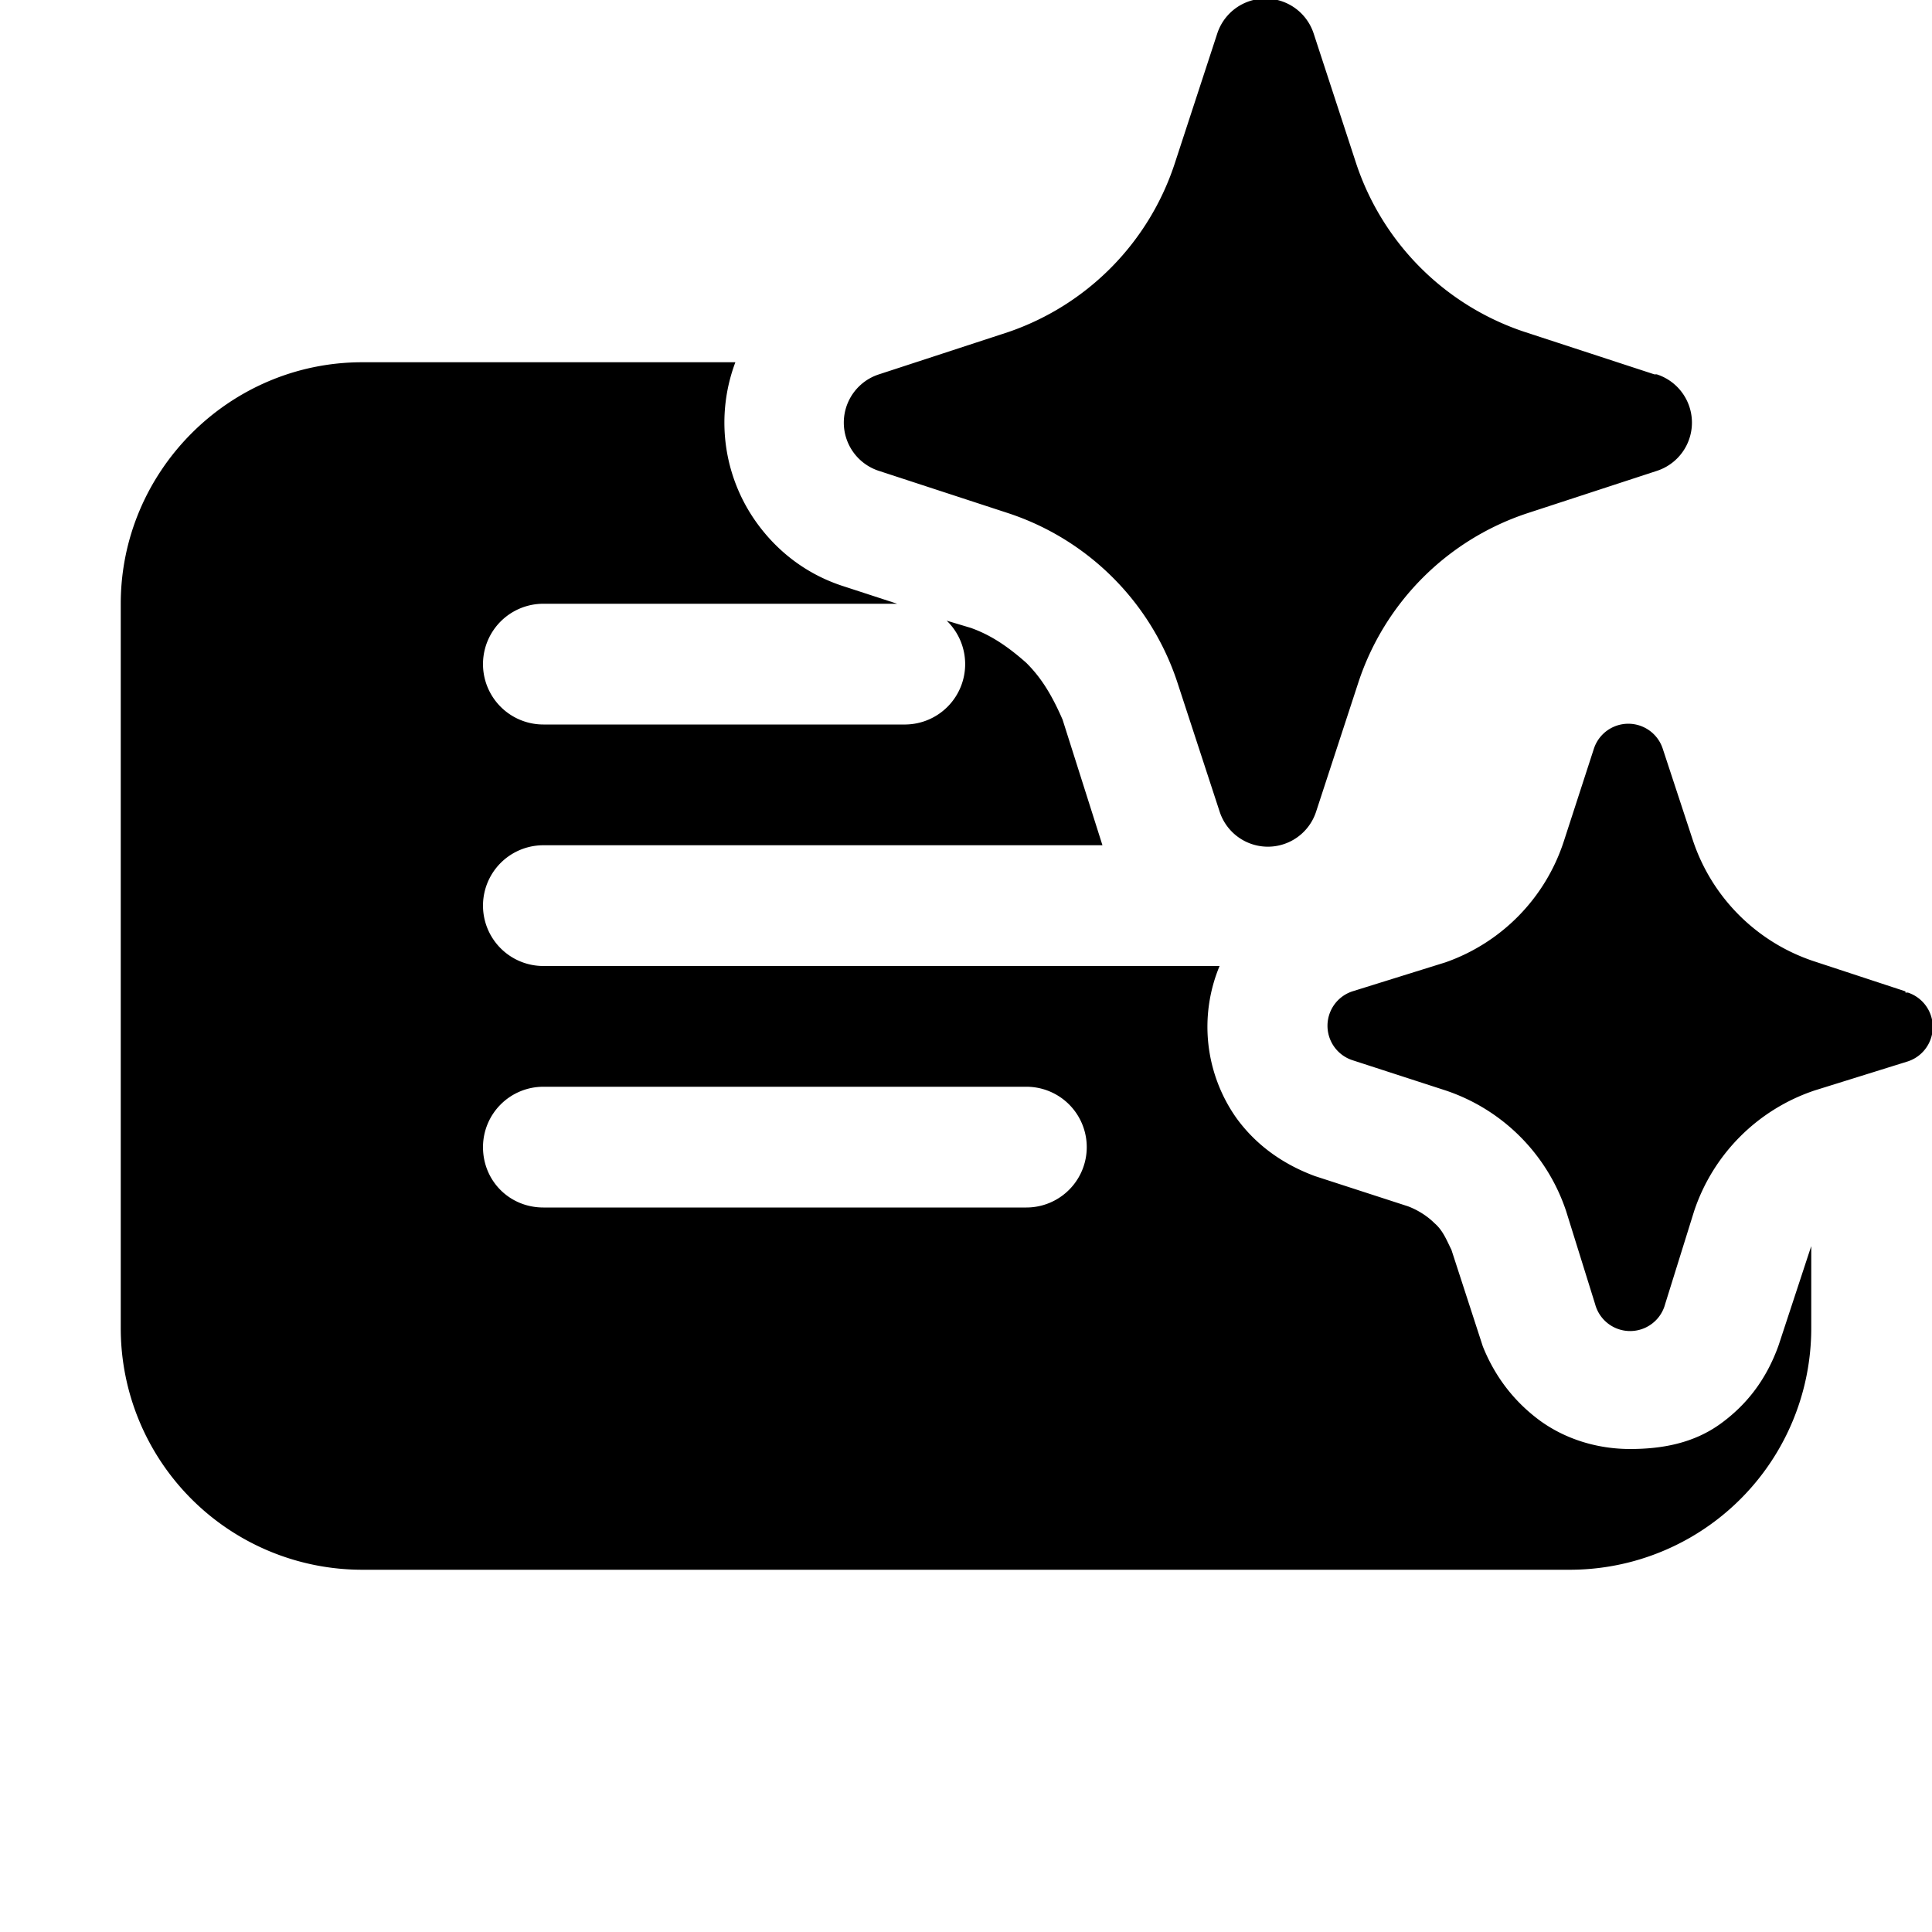
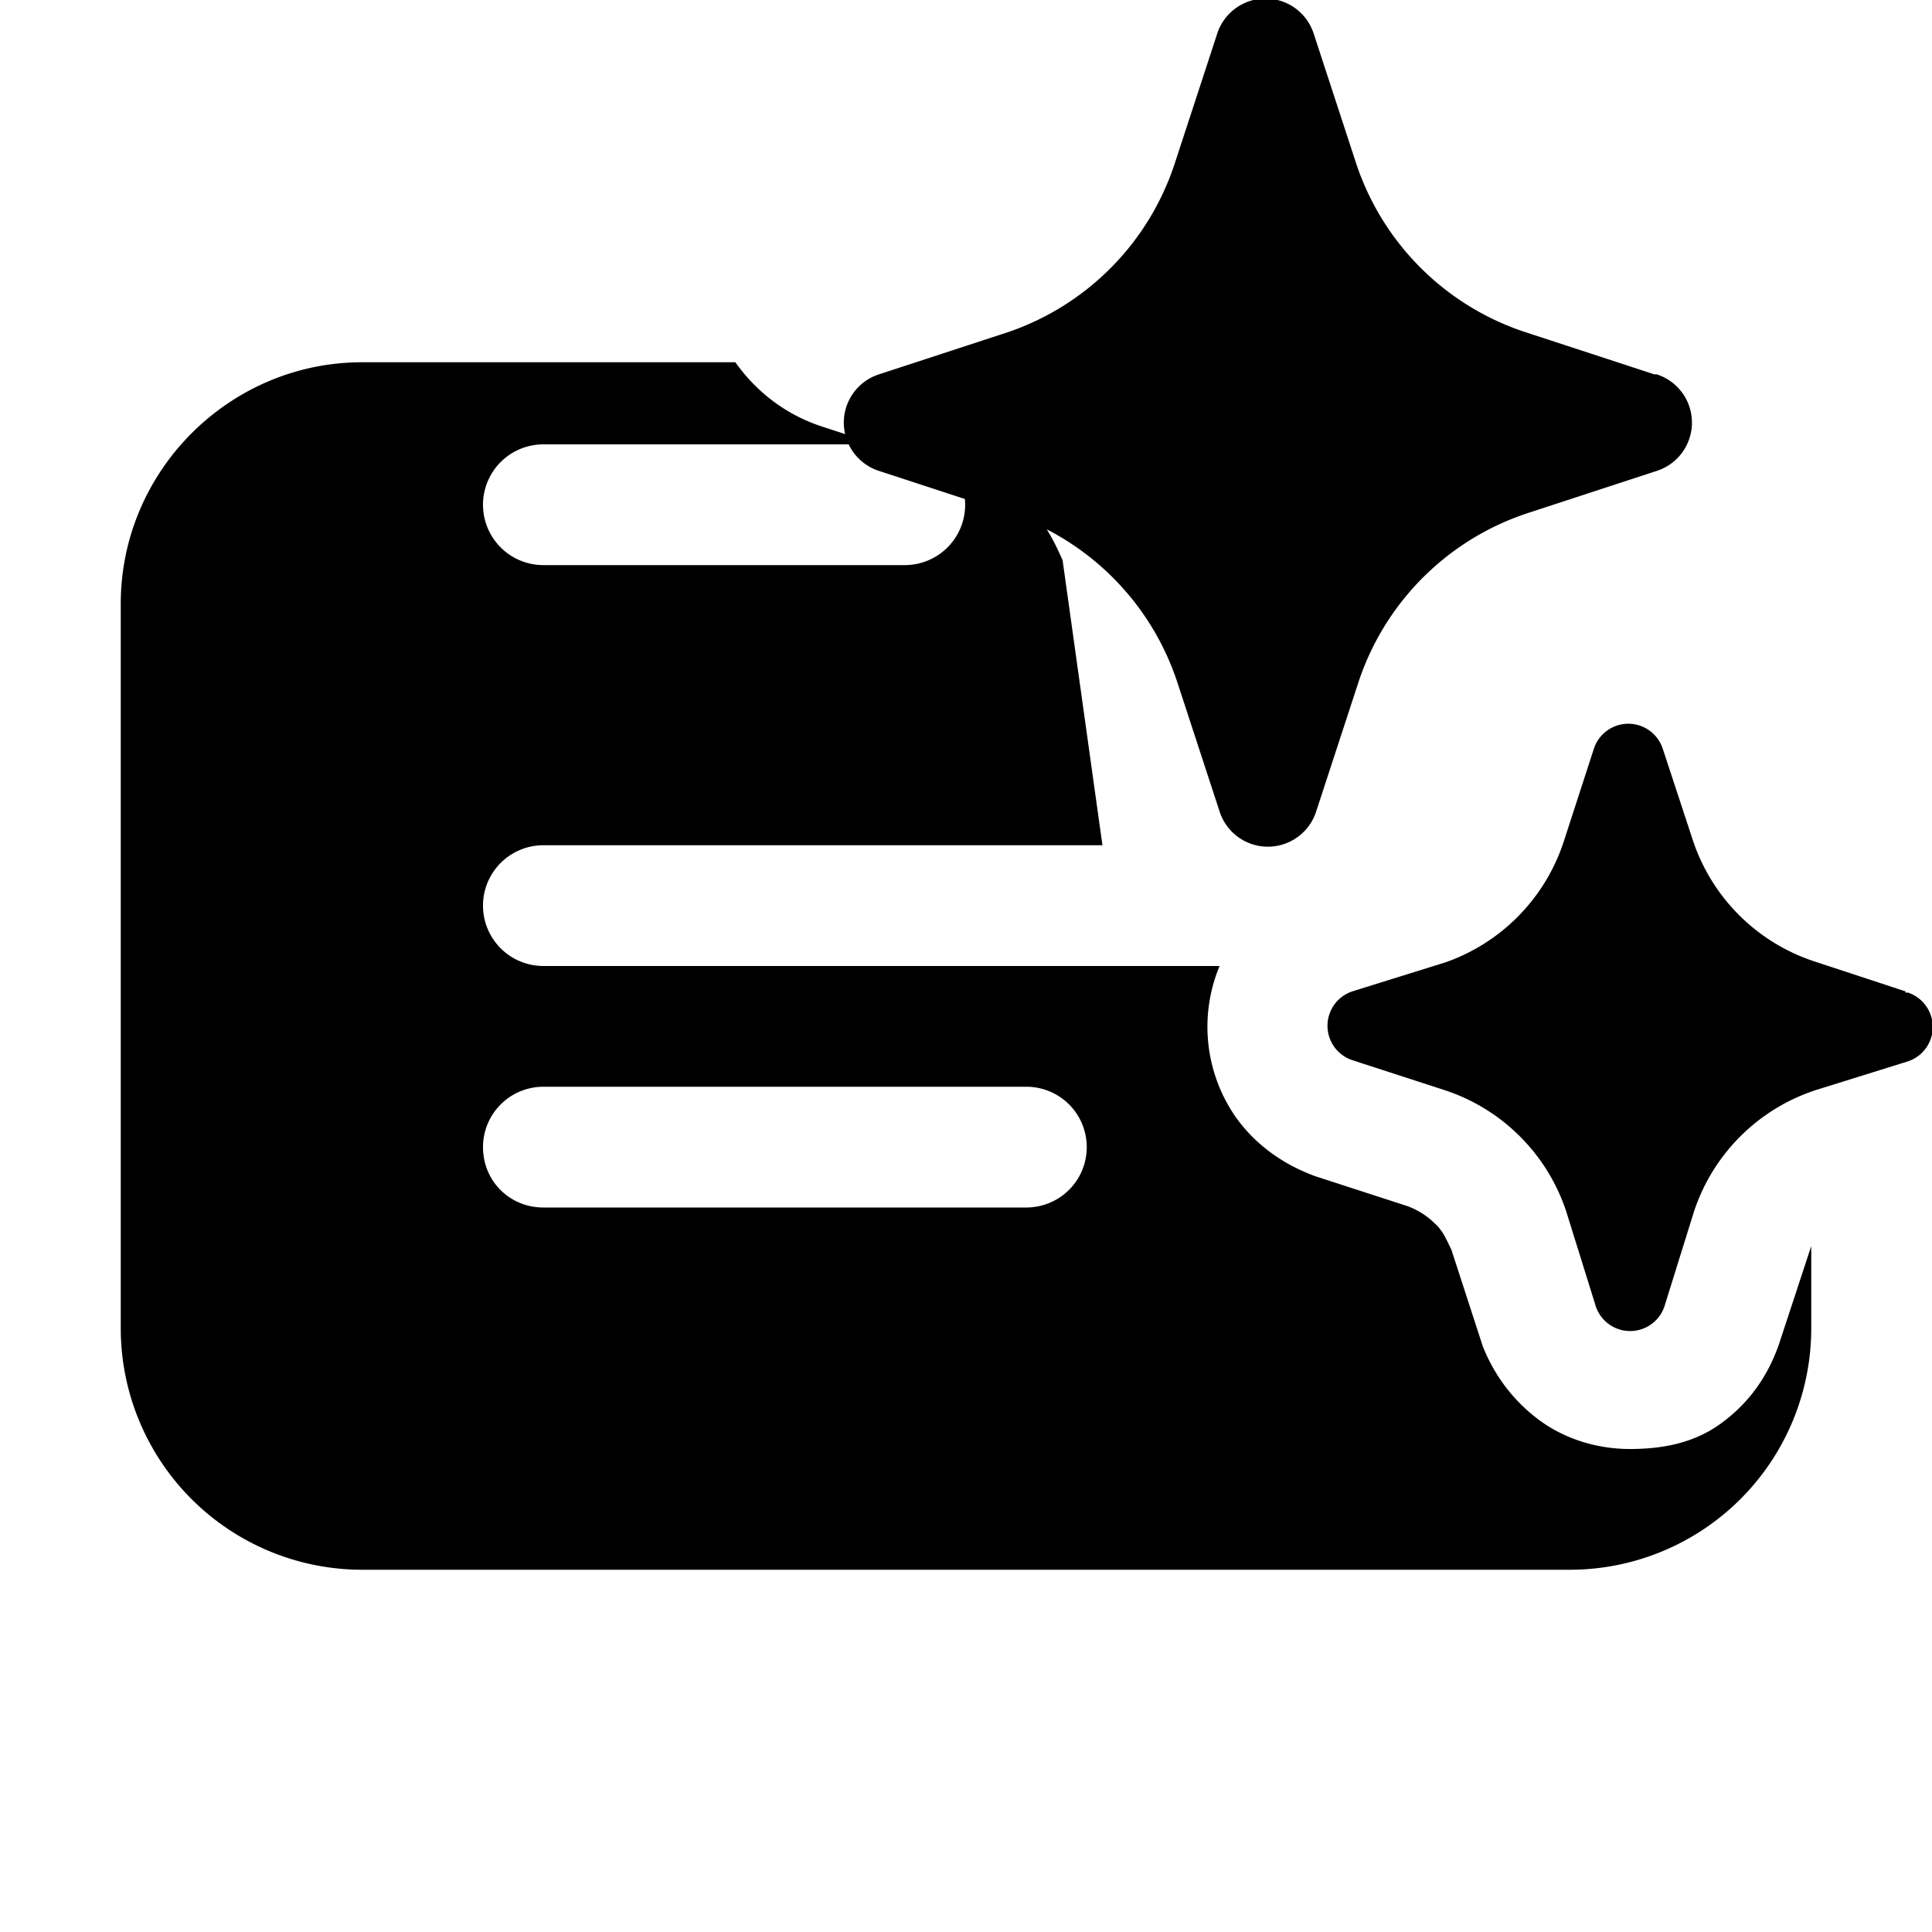
<svg xmlns="http://www.w3.org/2000/svg" width="16" height="16" viewBox="0 0 16 16">
-   <path d="m10.88.28.35 1.07a2.2 2.2 0 0 0 1.4 1.4l1.07.35h.02a.42.42 0 0 1 0 .8l-1.07.35a2.2 2.2 0 0 0-1.4 1.4l-.35 1.07a.42.42 0 0 1-.8 0l-.35-1.07a2.2 2.2 0 0 0-1.4-1.4L7.28 3.9a.42.42 0 0 1 0-.8l1.07-.35a2.2 2.2 0 0 0 1.38-1.4l.35-1.07a.42.42 0 0 1 .8 0Zm4.9 7.93-.76-.25a1.58 1.58 0 0 1-1-1l-.25-.76a.3.3 0 0 0-.57 0l-.25.77a1.58 1.58 0 0 1-.98 1l-.77.24a.3.3 0 0 0 0 .57l.77.25a1.58 1.58 0 0 1 1 1l.24.77a.3.3 0 0 0 .58 0l.24-.77a1.58 1.58 0 0 1 1-1l.77-.24a.3.3 0 0 0 0-.57h-.02Zm-3.02 3.56c.21.15.47.23.74.23s.53-.05.75-.21c.22-.16.38-.37.48-.65l.25-.76.02-.06V11a2 2 0 0 1-2 2H3a2 2 0 0 1-2-2V5c0-1.1.9-2 2-2h3.09a1.42 1.42 0 0 0 .17 1.32c.17.24.41.43.71.53l.46.15H4.5a.5.5 0 0 0 0 1h3a.5.5 0 0 0 .34-.86l.2.06c.14.05.28.13.46.29.11.11.2.24.3.47L9.13 7H4.5a.5.5 0 0 0 0 1h5.6a1.31 1.31 0 0 0 .14 1.26c.16.22.38.38.65.48l.77.25c.08.03.16.08.22.14.07.06.1.14.14.22l.26.8c.1.25.26.46.48.62ZM4 9.5c0 .28.22.5.5.5h4a.5.5 0 0 0 0-1h-4a.5.5 0 0 0-.5.5Z" />
+   <path d="m10.88.28.35 1.07a2.2 2.2 0 0 0 1.4 1.4l1.07.35h.02a.42.42 0 0 1 0 .8l-1.07.35a2.2 2.2 0 0 0-1.4 1.4l-.35 1.07a.42.42 0 0 1-.8 0l-.35-1.07a2.2 2.2 0 0 0-1.4-1.4L7.28 3.9a.42.42 0 0 1 0-.8l1.07-.35a2.2 2.2 0 0 0 1.38-1.4l.35-1.07a.42.42 0 0 1 .8 0Zm4.9 7.93-.76-.25a1.58 1.58 0 0 1-1-1l-.25-.76a.3.3 0 0 0-.57 0l-.25.77a1.58 1.58 0 0 1-.98 1l-.77.24a.3.3 0 0 0 0 .57l.77.25a1.58 1.58 0 0 1 1 1l.24.77a.3.3 0 0 0 .58 0l.24-.77a1.58 1.58 0 0 1 1-1l.77-.24a.3.3 0 0 0 0-.57h-.02Zm-3.02 3.56c.21.15.47.23.74.23s.53-.05.75-.21c.22-.16.38-.37.48-.65l.25-.76.02-.06V11a2 2 0 0 1-2 2H3a2 2 0 0 1-2-2V5c0-1.1.9-2 2-2h3.09c.17.24.41.43.71.53l.46.15H4.5a.5.5 0 0 0 0 1h3a.5.5 0 0 0 .34-.86l.2.06c.14.05.28.13.46.29.11.11.2.24.3.47L9.13 7H4.5a.5.5 0 0 0 0 1h5.6a1.31 1.31 0 0 0 .14 1.26c.16.22.38.38.65.48l.77.25c.08.03.16.08.22.14.07.06.1.14.14.22l.26.8c.1.25.26.46.48.62ZM4 9.5c0 .28.22.5.5.5h4a.5.5 0 0 0 0-1h-4a.5.5 0 0 0-.5.5Z" />
</svg>